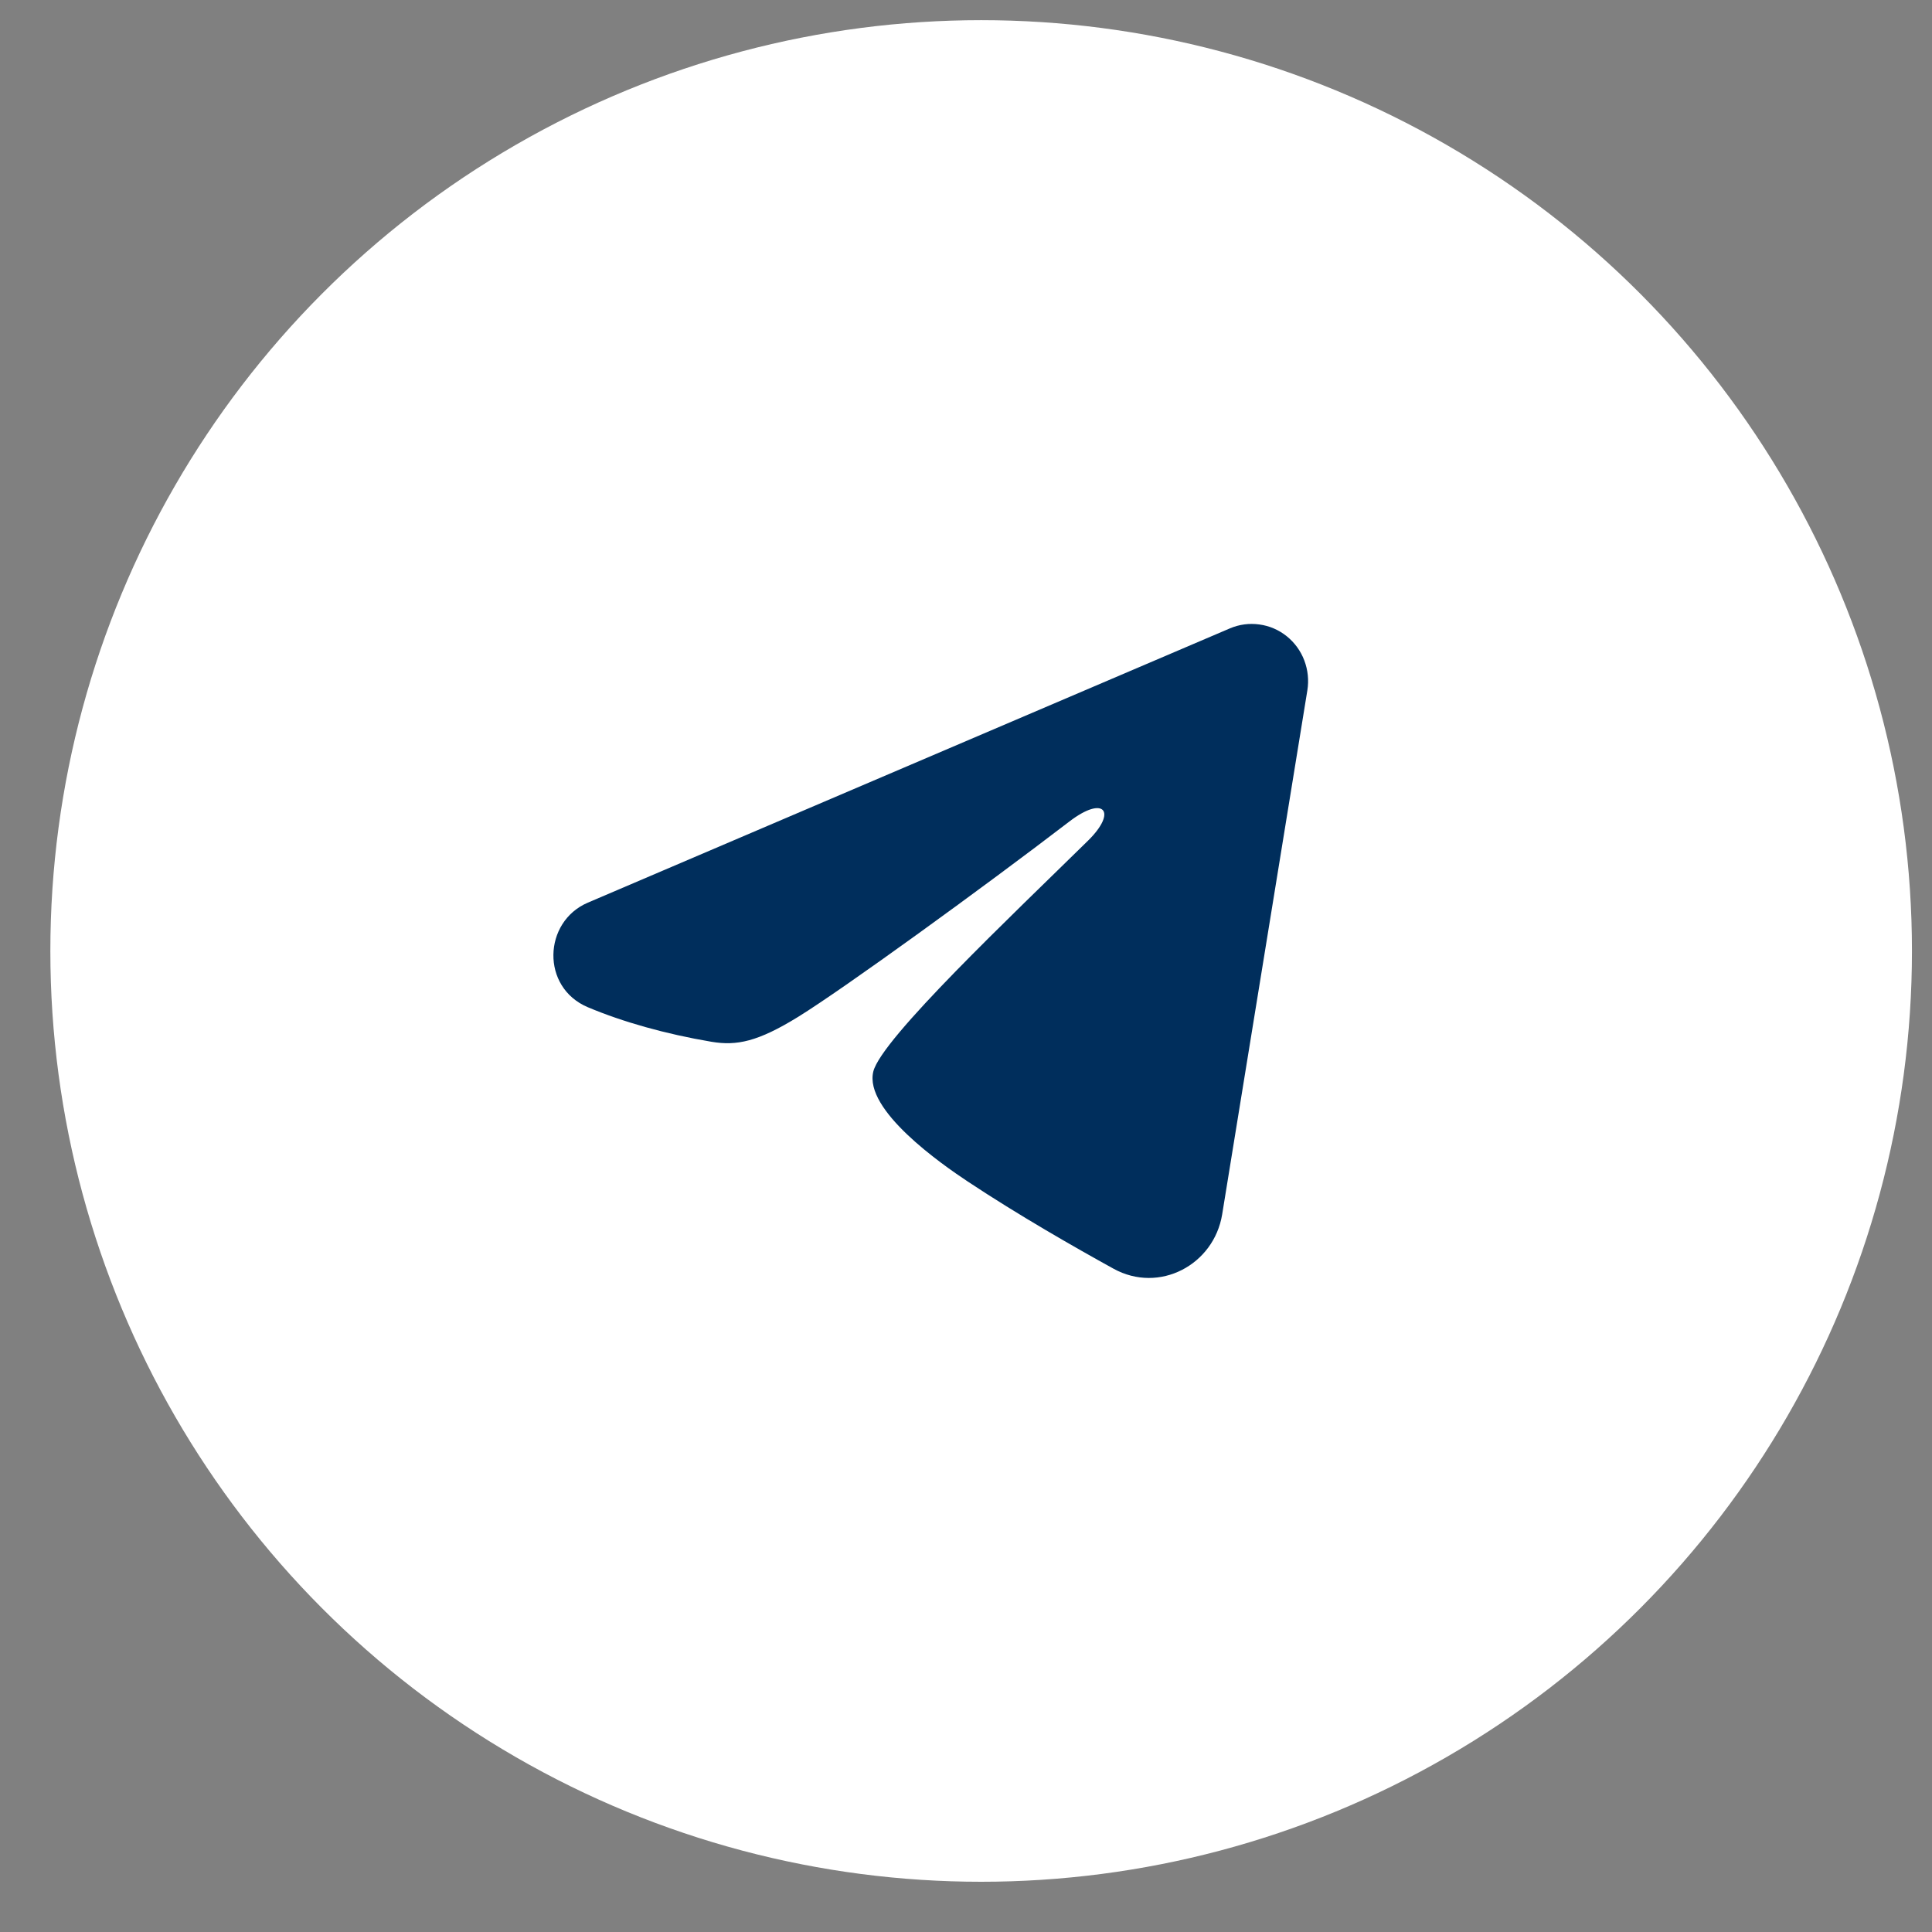
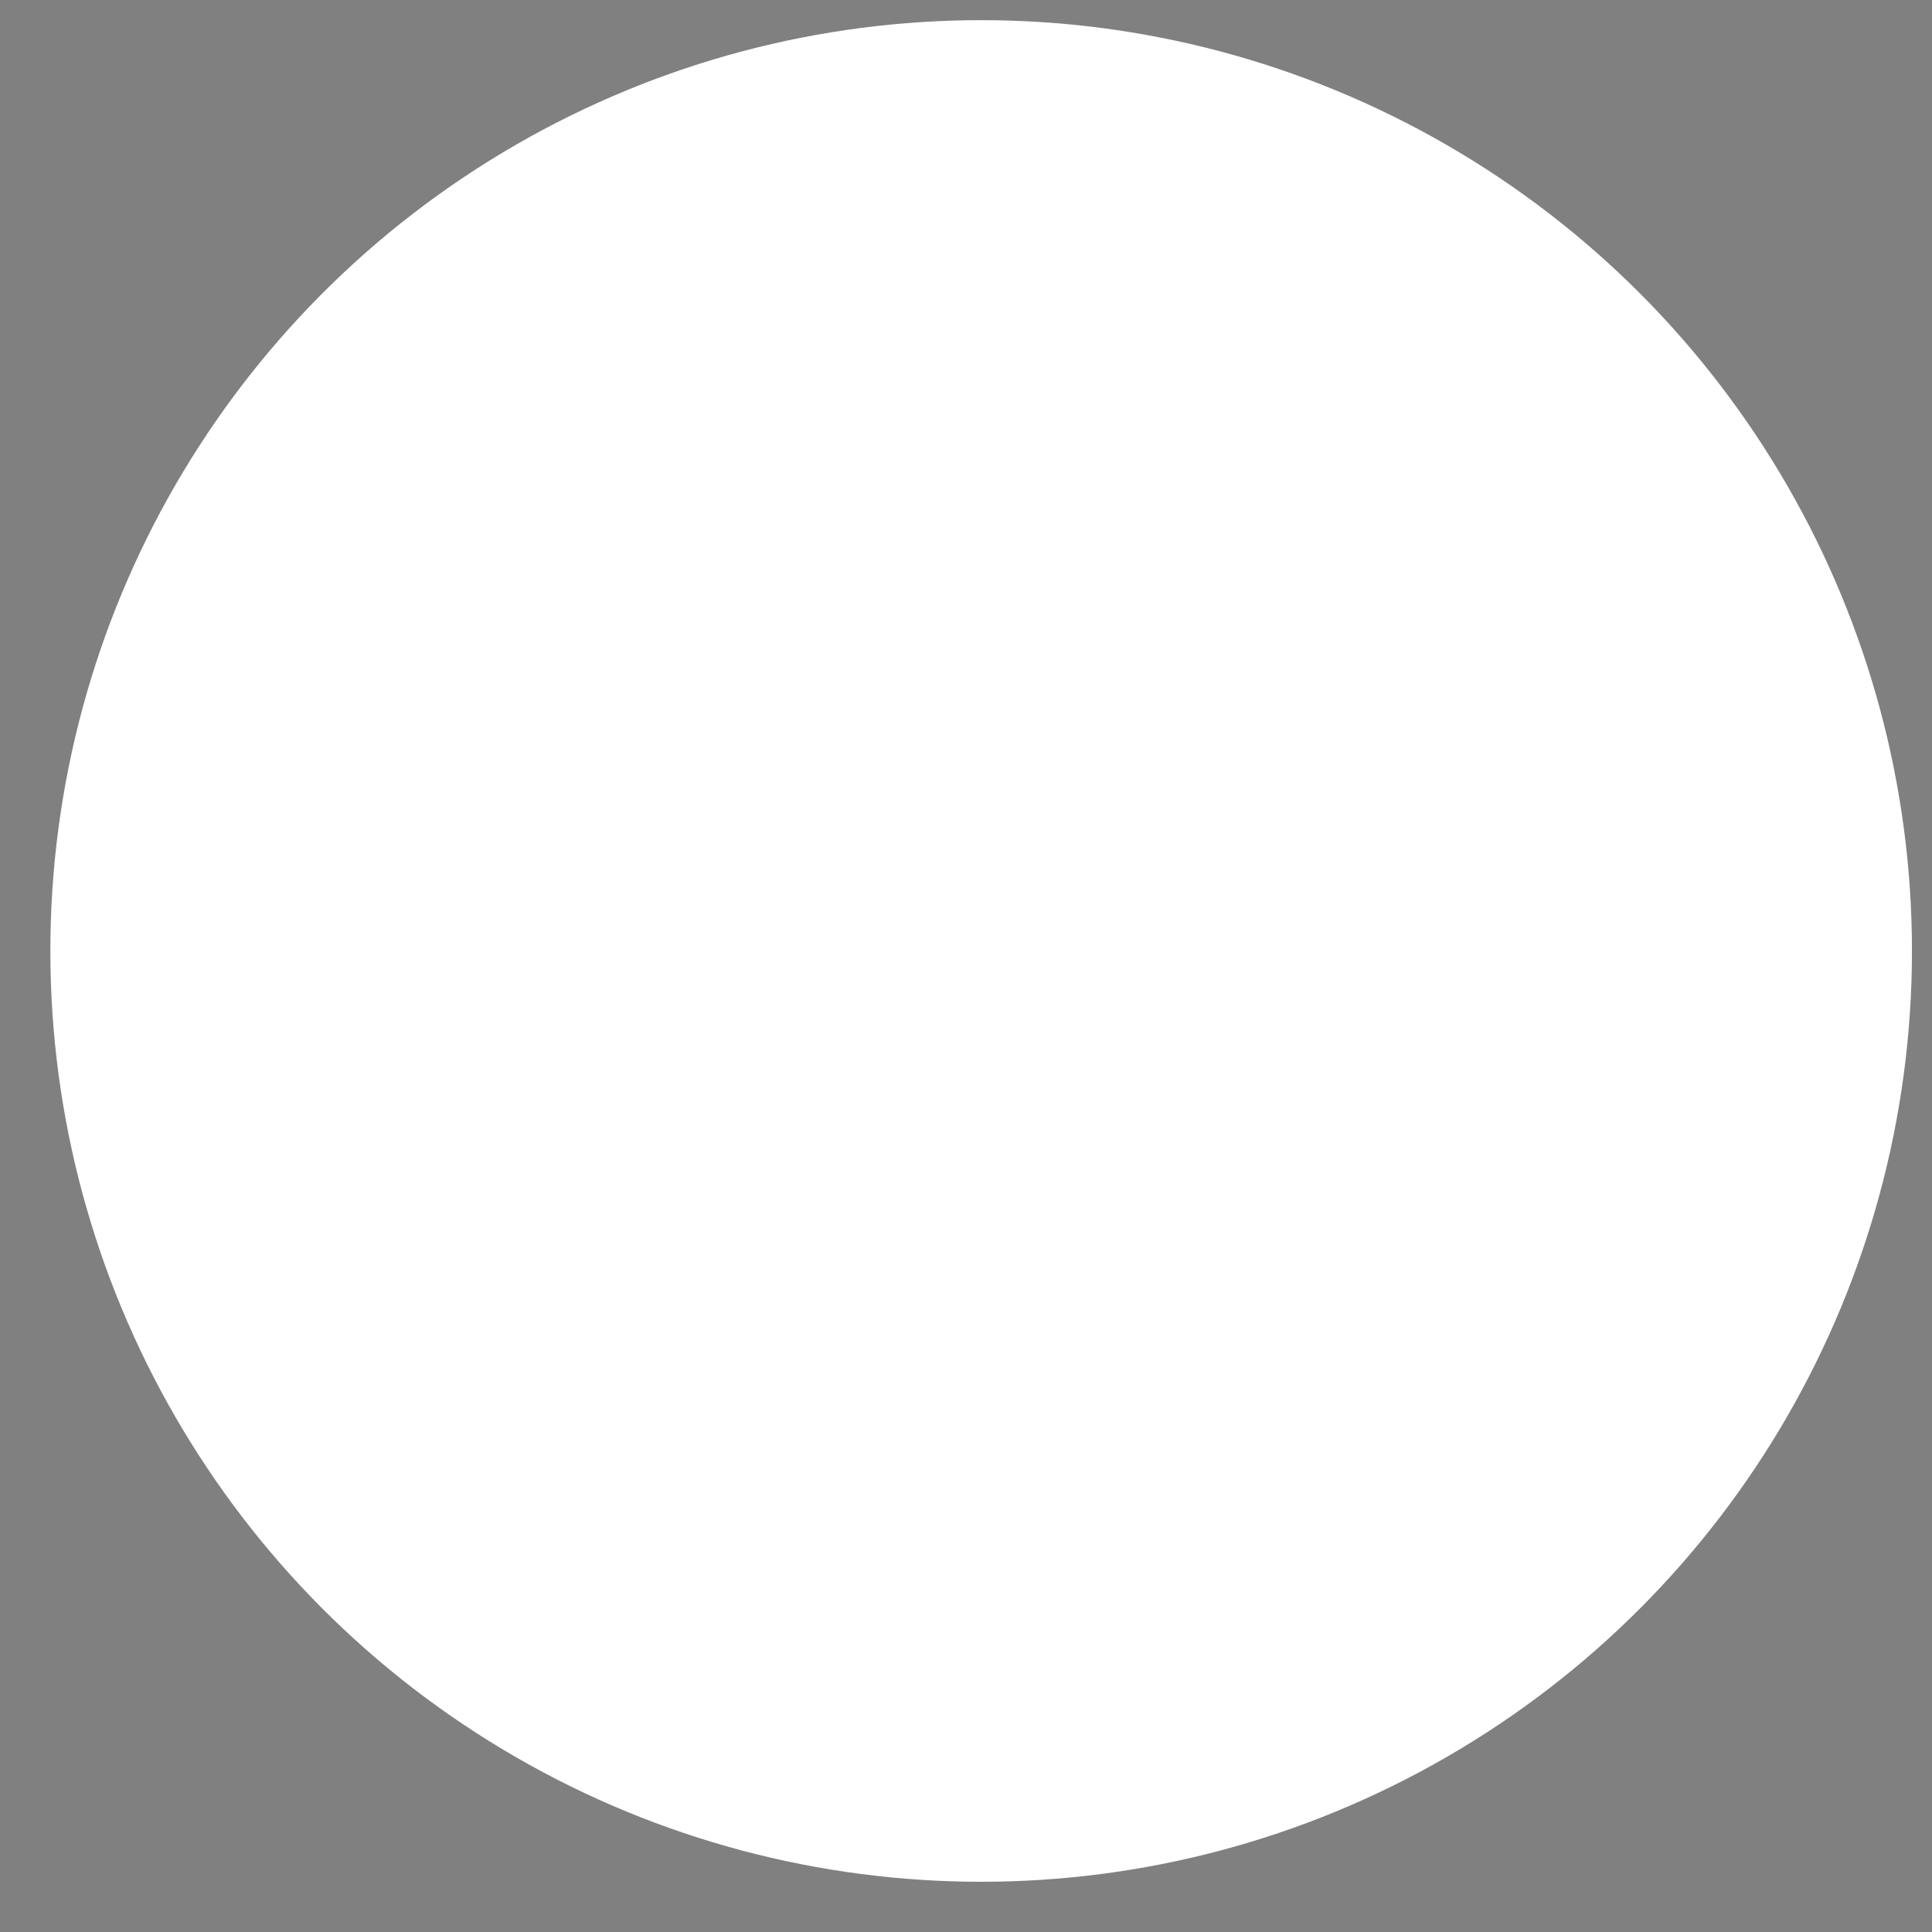
<svg xmlns="http://www.w3.org/2000/svg" width="32" height="32" viewBox="0 0 32 32" fill="none">
  <rect x="0" y="0" width="32" height="32" fill="#808080" stroke="none" />
  <circle cx="16.251" cy="15.751" r="15.417" fill="white" />
-   <path fill-rule="evenodd" clip-rule="evenodd" d="M20.371 10.408C20.525 10.342 20.693 10.32 20.858 10.343C21.024 10.365 21.18 10.432 21.311 10.537C21.442 10.642 21.543 10.78 21.603 10.938C21.663 11.096 21.681 11.267 21.654 11.434L20.243 20.114C20.106 20.951 19.201 21.431 18.444 21.014C17.811 20.665 16.87 20.128 16.025 19.567C15.602 19.286 14.306 18.387 14.465 17.747C14.602 17.2 16.779 15.145 18.023 13.922C18.511 13.442 18.288 13.165 17.712 13.607C16.28 14.704 13.982 16.371 13.222 16.841C12.551 17.255 12.202 17.325 11.784 17.255C11.021 17.126 10.314 16.926 9.737 16.683C8.957 16.355 8.995 15.268 9.736 14.951L20.371 10.408Z" fill="#002E5C" />
</svg>